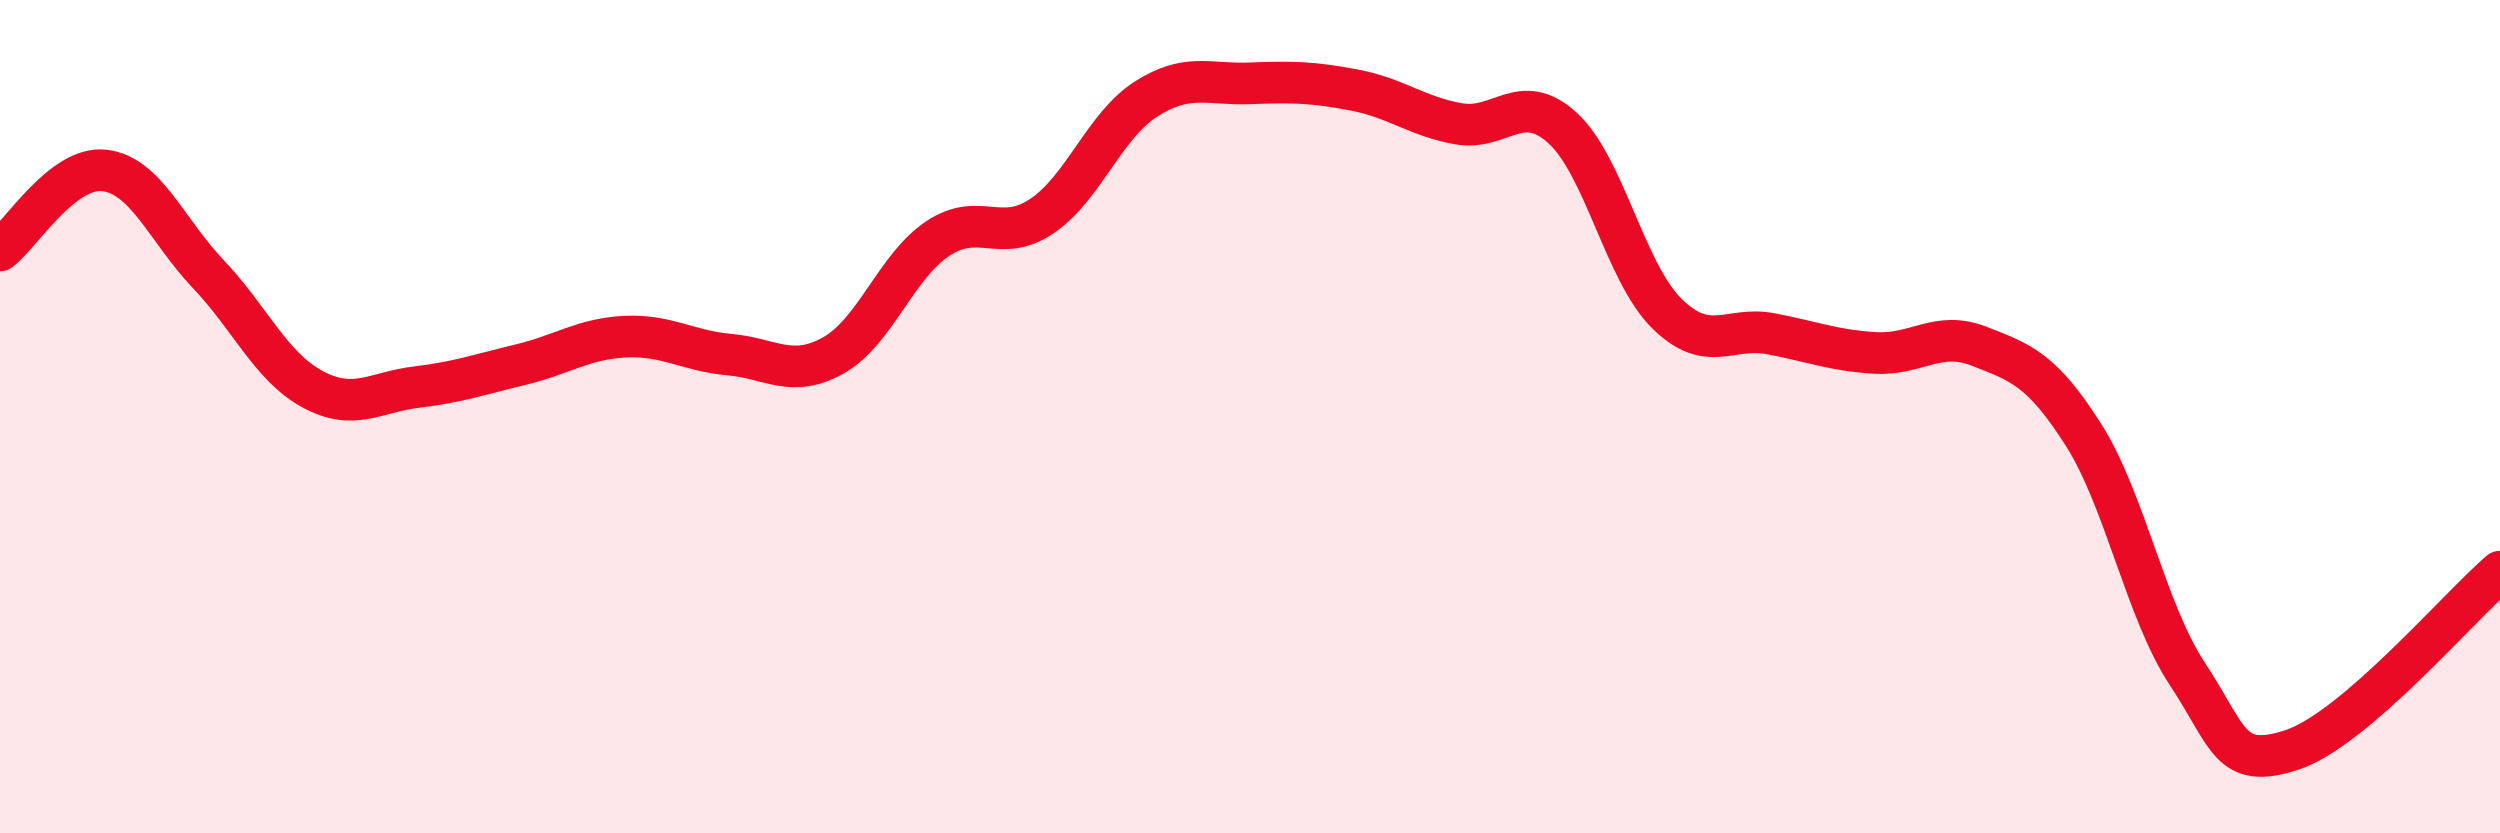
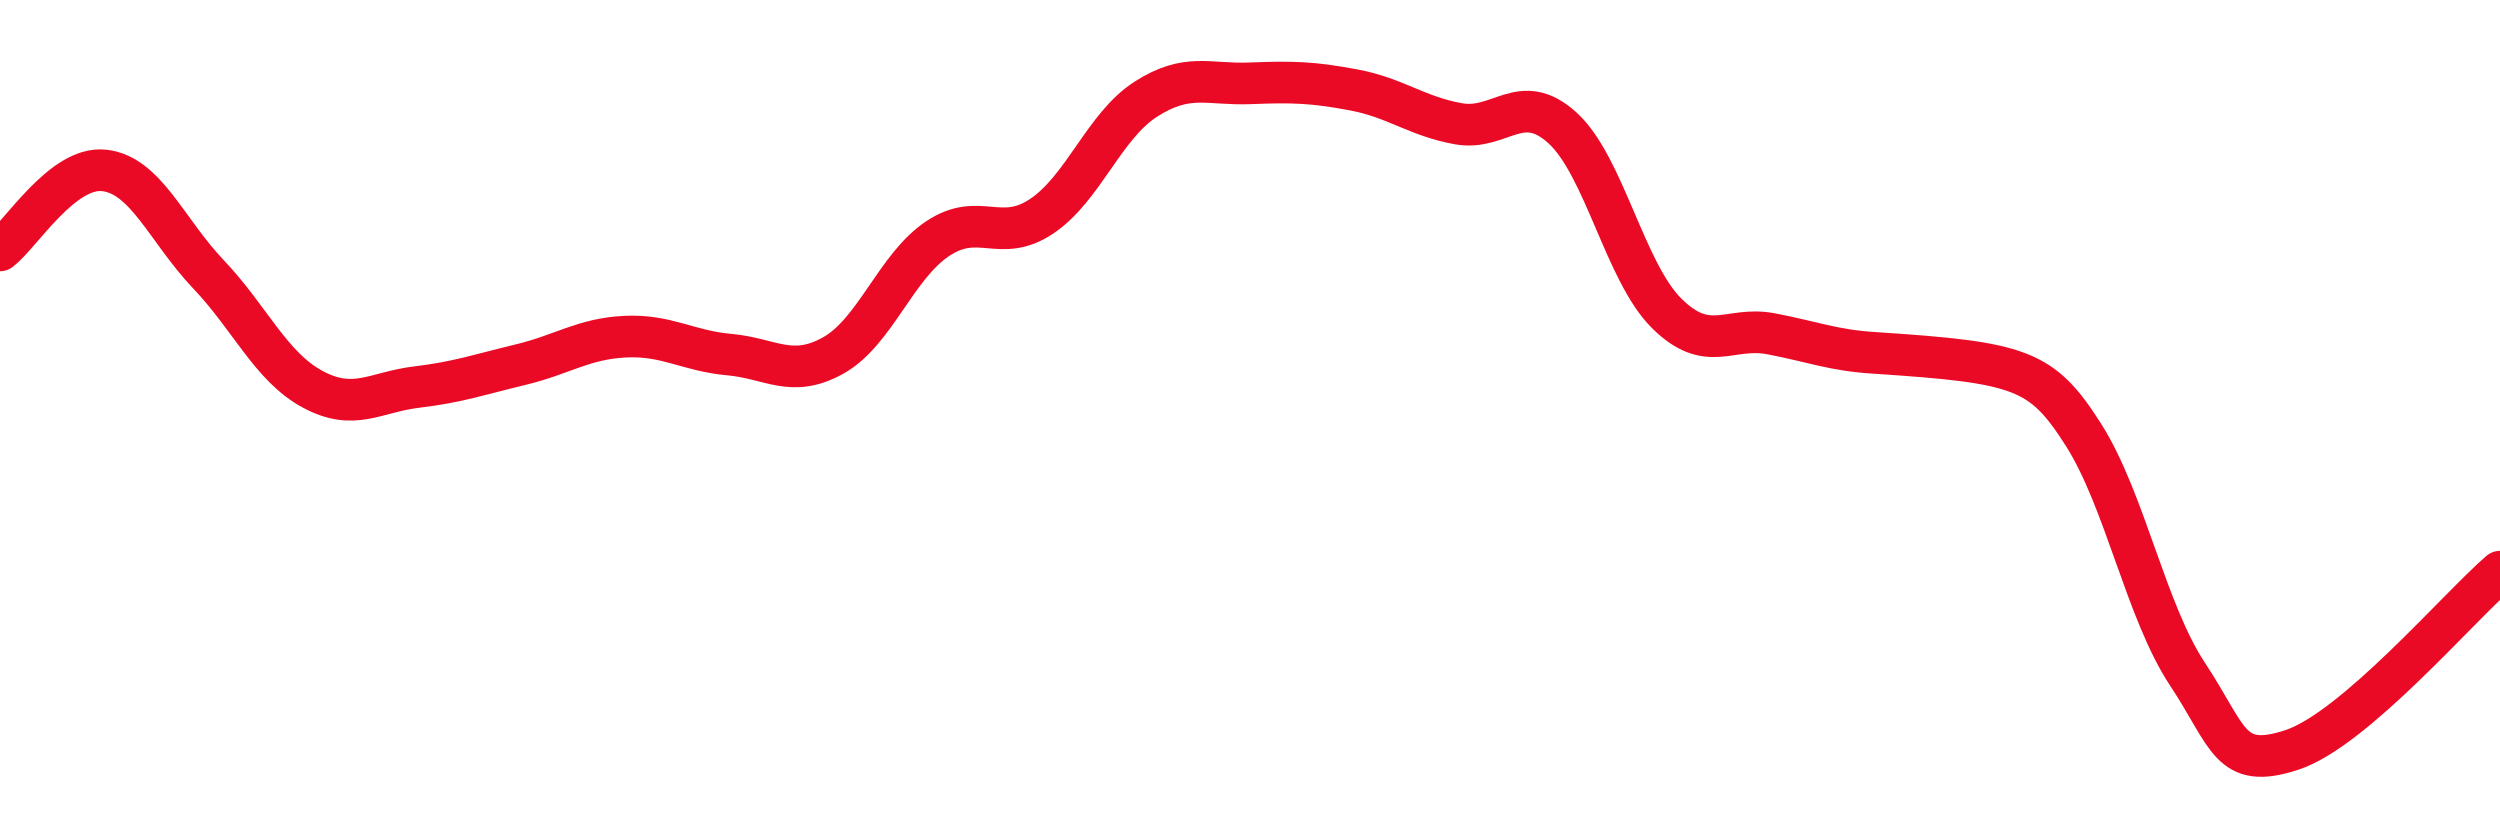
<svg xmlns="http://www.w3.org/2000/svg" width="60" height="20" viewBox="0 0 60 20">
-   <path d="M 0,6.01 C 0.5,5.63 1.5,3.98 2.5,4.09 C 3.5,4.2 4,5.53 5,6.58 C 6,7.63 6.5,8.8 7.5,9.34 C 8.5,9.88 9,9.41 10,9.29 C 11,9.17 11.5,8.99 12.5,8.75 C 13.5,8.51 14,8.13 15,8.08 C 16,8.03 16.5,8.42 17.5,8.51 C 18.5,8.6 19,9.09 20,8.53 C 21,7.97 21.5,6.4 22.5,5.73 C 23.5,5.06 24,5.86 25,5.19 C 26,4.52 26.5,3.02 27.5,2.38 C 28.5,1.74 29,2.04 30,2 C 31,1.96 31.5,1.97 32.5,2.16 C 33.5,2.35 34,2.79 35,2.97 C 36,3.15 36.5,2.16 37.5,3.07 C 38.5,3.98 39,6.53 40,7.52 C 41,8.51 41.5,7.82 42.5,8.01 C 43.5,8.2 44,8.41 45,8.47 C 46,8.53 46.5,7.92 47.5,8.31 C 48.5,8.7 49,8.86 50,10.43 C 51,12 51.5,14.67 52.5,16.18 C 53.5,17.69 53.5,18.49 55,18 C 56.5,17.51 59,14.58 60,13.72L60 20L0 20Z" fill="#EB0A25" opacity="0.1" stroke-linecap="round" stroke-linejoin="round" />
-   <path d="M 0,6.01 C 0.5,5.63 1.5,3.98 2.5,4.09 C 3.5,4.2 4,5.53 5,6.58 C 6,7.63 6.5,8.8 7.5,9.34 C 8.5,9.88 9,9.41 10,9.29 C 11,9.17 11.5,8.99 12.5,8.75 C 13.5,8.51 14,8.13 15,8.08 C 16,8.03 16.5,8.42 17.5,8.51 C 18.5,8.6 19,9.09 20,8.53 C 21,7.97 21.5,6.4 22.5,5.73 C 23.5,5.06 24,5.86 25,5.19 C 26,4.52 26.5,3.02 27.5,2.38 C 28.5,1.74 29,2.04 30,2 C 31,1.96 31.5,1.97 32.5,2.16 C 33.5,2.35 34,2.79 35,2.97 C 36,3.15 36.5,2.16 37.5,3.07 C 38.5,3.98 39,6.53 40,7.52 C 41,8.51 41.5,7.82 42.5,8.01 C 43.5,8.2 44,8.41 45,8.47 C 46,8.53 46.5,7.92 47.5,8.31 C 48.5,8.7 49,8.86 50,10.43 C 51,12 51.5,14.67 52.5,16.18 C 53.5,17.69 53.5,18.49 55,18 C 56.5,17.51 59,14.58 60,13.72" stroke="#EB0A25" stroke-width="1" fill="none" stroke-linecap="round" stroke-linejoin="round" />
+   <path d="M 0,6.01 C 0.5,5.63 1.5,3.98 2.5,4.09 C 3.5,4.2 4,5.53 5,6.58 C 6,7.63 6.5,8.8 7.5,9.34 C 8.5,9.88 9,9.41 10,9.29 C 11,9.17 11.5,8.99 12.5,8.75 C 13.5,8.51 14,8.13 15,8.08 C 16,8.03 16.5,8.42 17.5,8.51 C 18.5,8.6 19,9.09 20,8.53 C 21,7.97 21.5,6.4 22.5,5.73 C 23.5,5.06 24,5.86 25,5.19 C 26,4.52 26.5,3.02 27.5,2.38 C 28.5,1.74 29,2.04 30,2 C 31,1.96 31.5,1.97 32.5,2.16 C 33.5,2.35 34,2.79 35,2.97 C 36,3.15 36.5,2.16 37.5,3.07 C 38.5,3.98 39,6.53 40,7.52 C 41,8.51 41.5,7.82 42.5,8.01 C 43.5,8.2 44,8.41 45,8.47 C 48.5,8.7 49,8.86 50,10.43 C 51,12 51.5,14.67 52.5,16.18 C 53.5,17.69 53.5,18.49 55,18 C 56.5,17.51 59,14.58 60,13.72" stroke="#EB0A25" stroke-width="1" fill="none" stroke-linecap="round" stroke-linejoin="round" />
</svg>